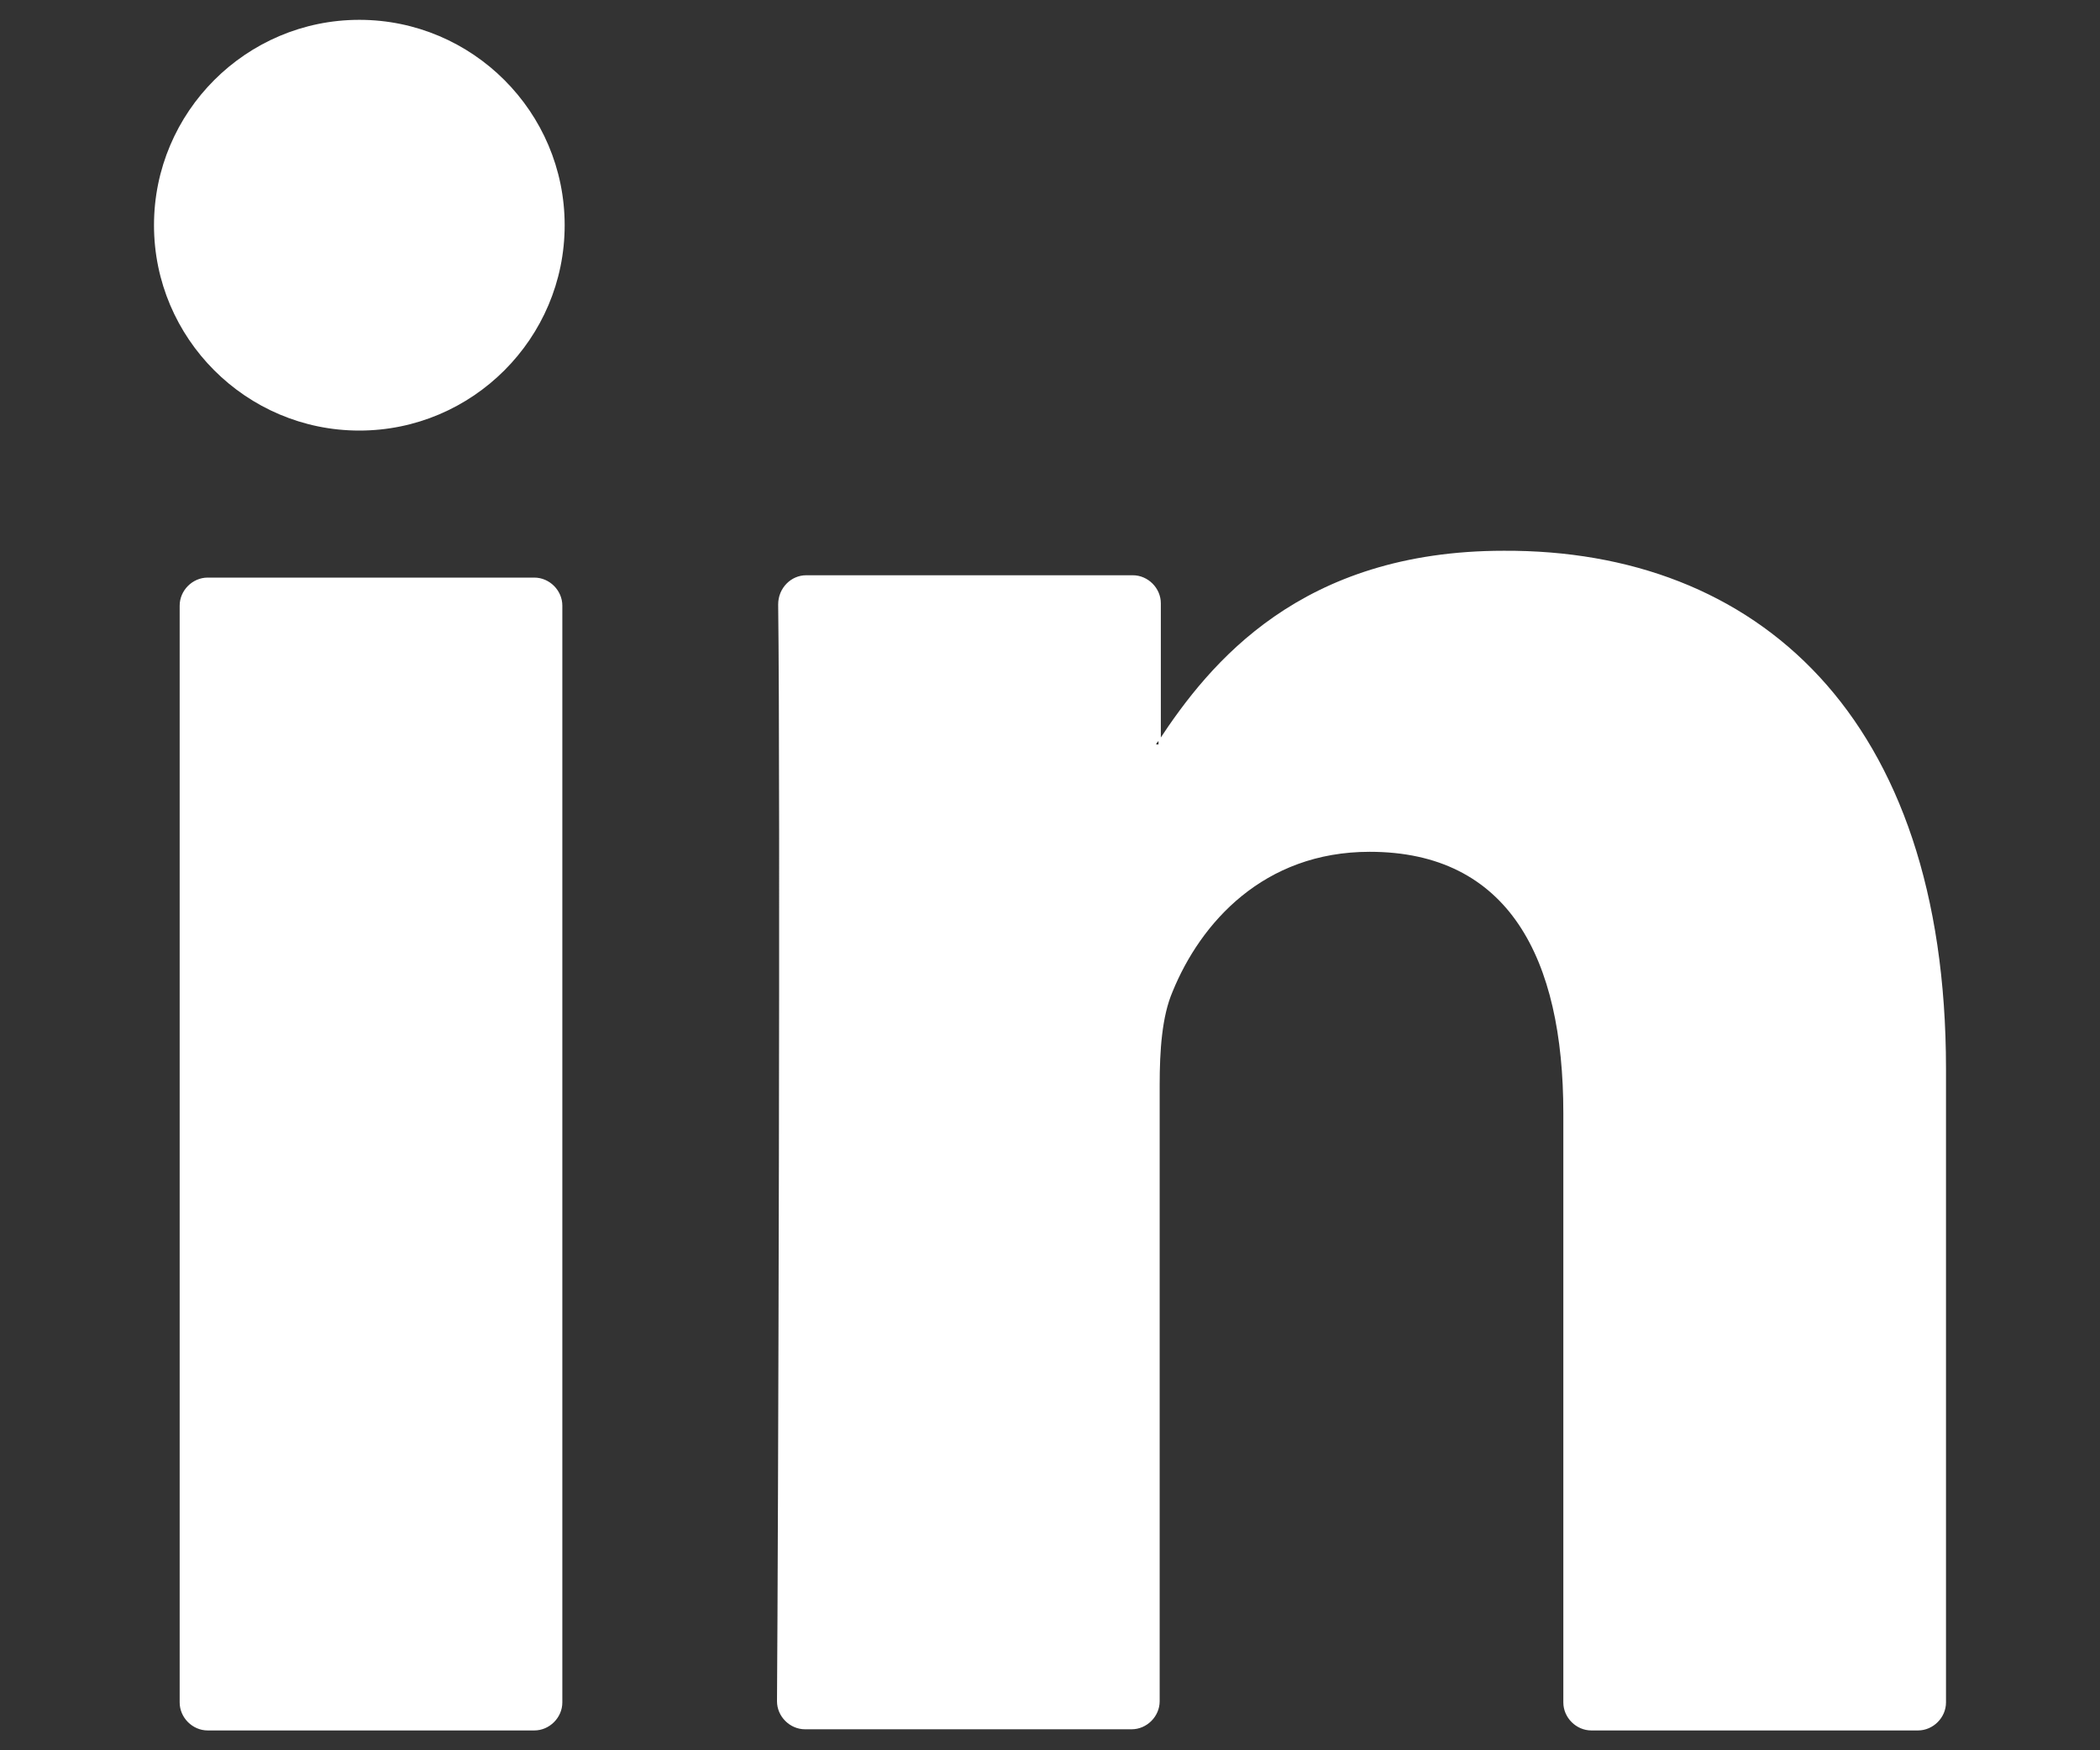
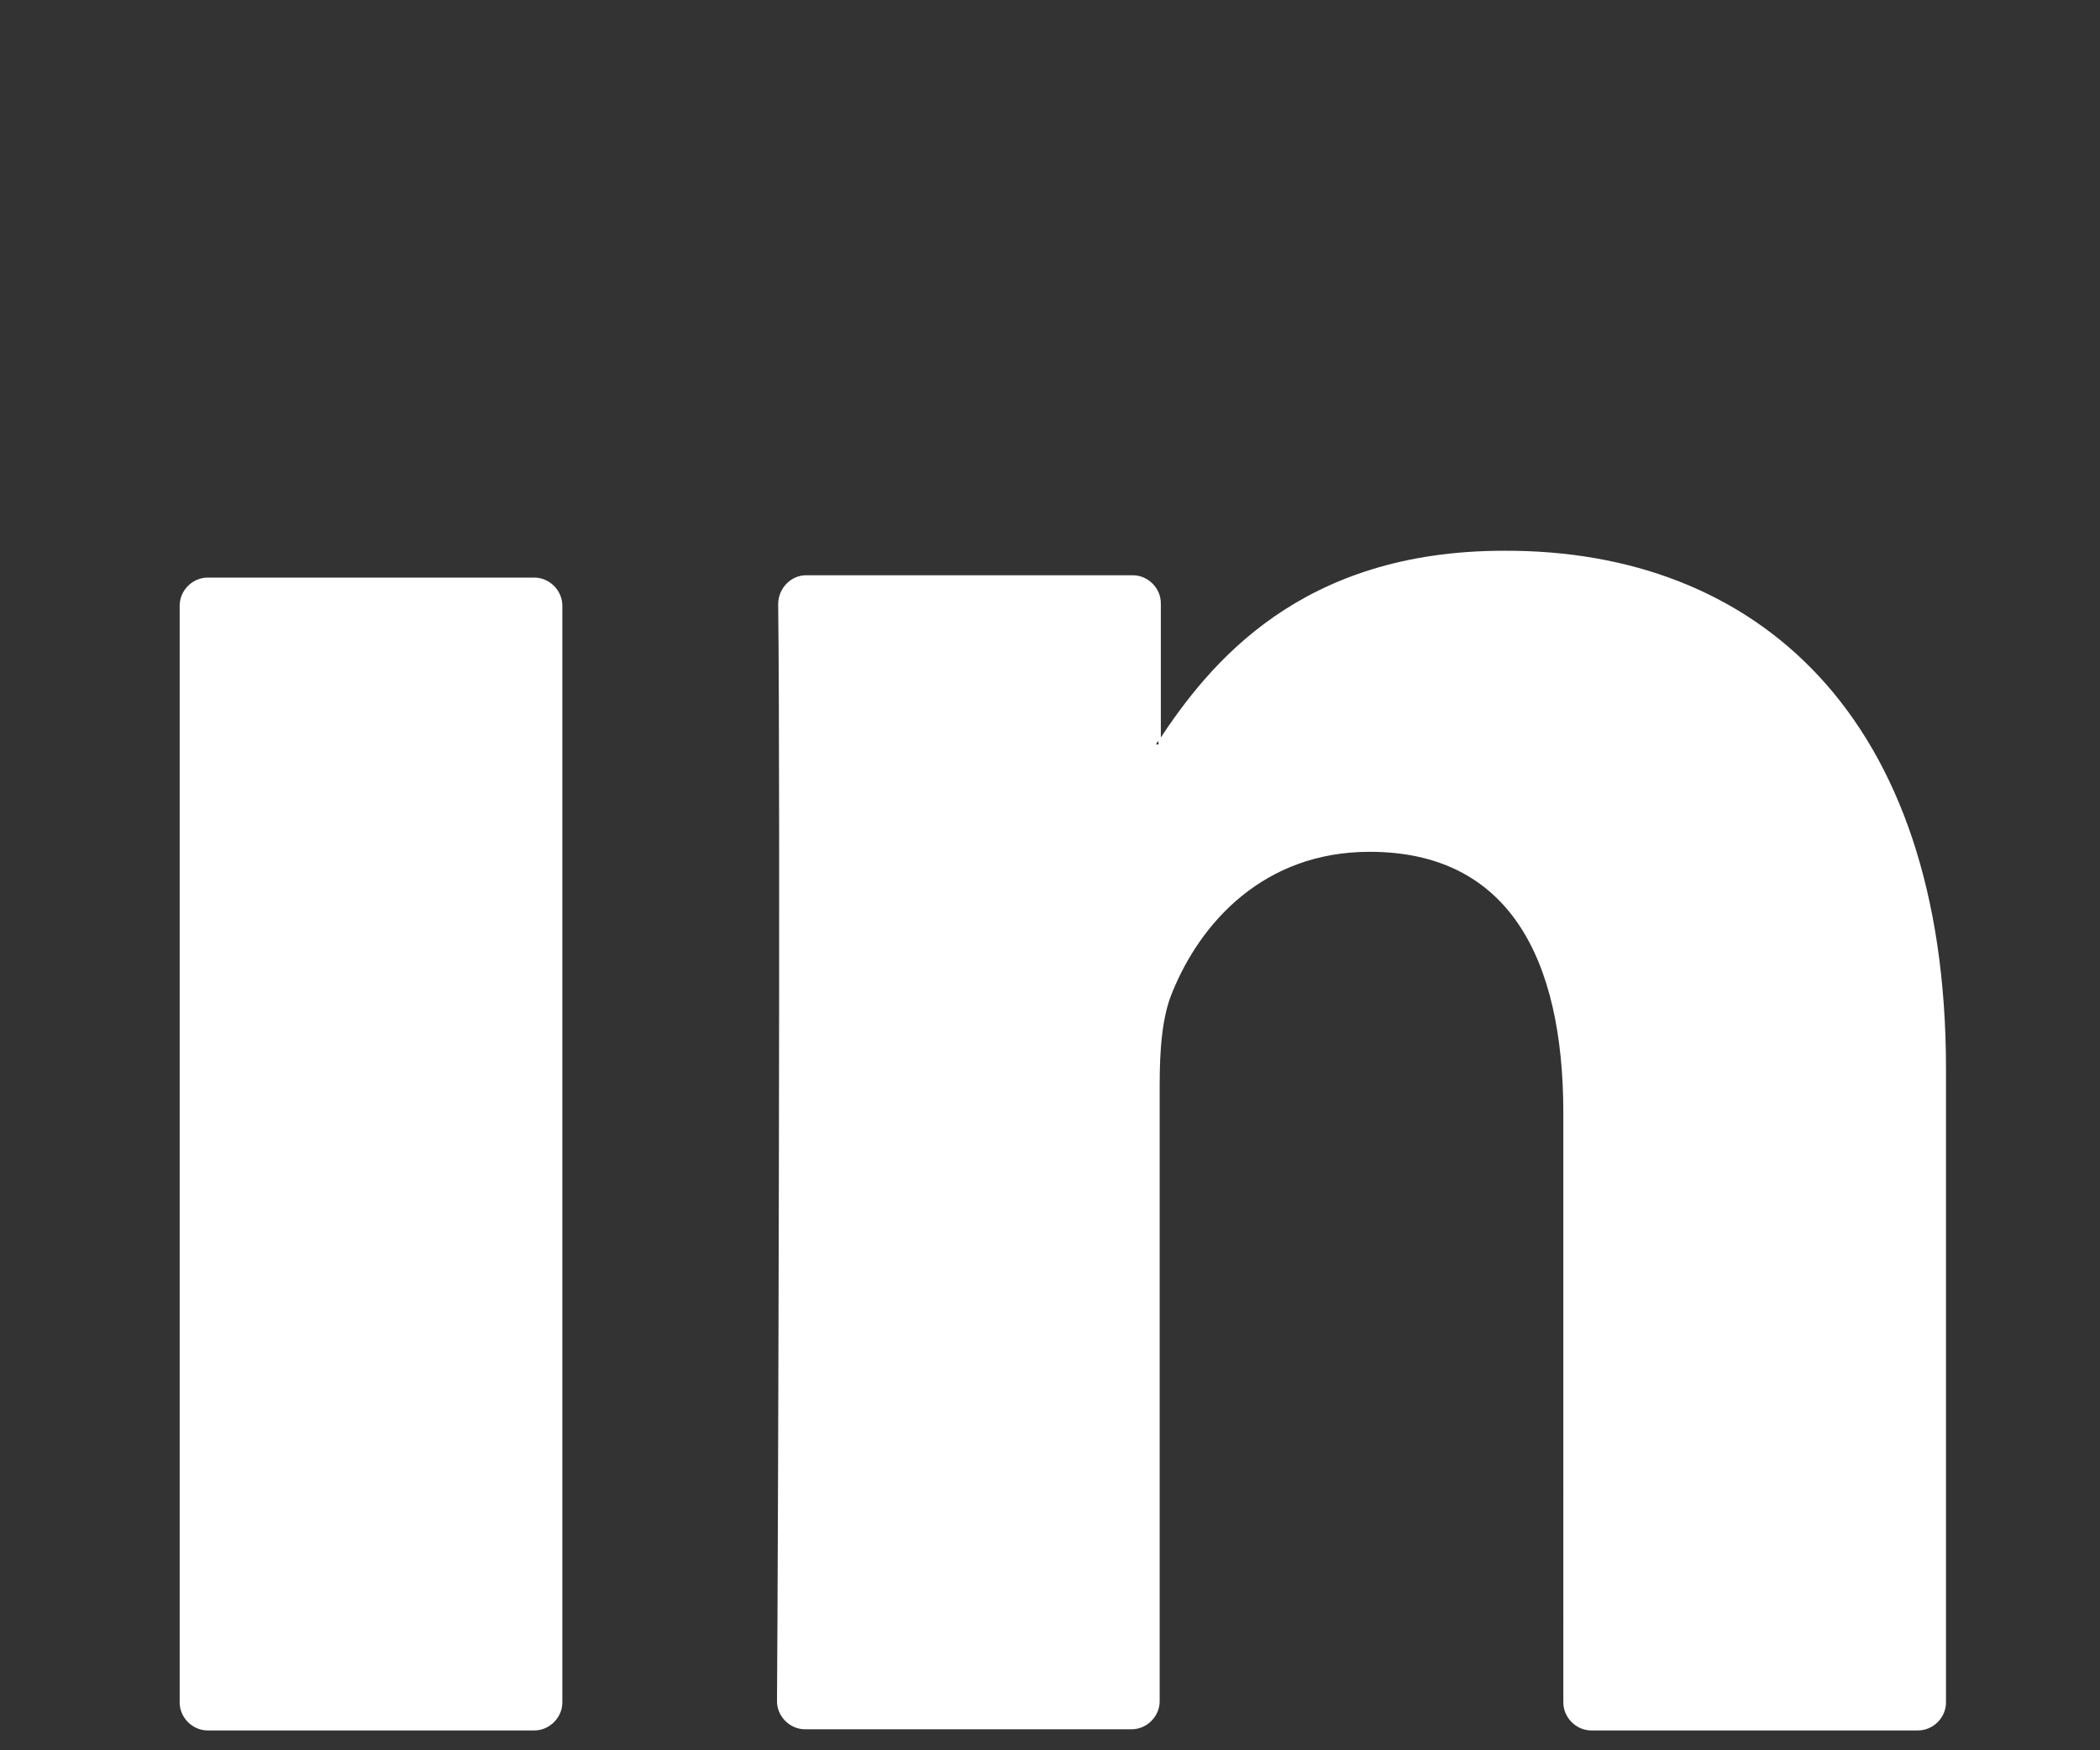
<svg xmlns="http://www.w3.org/2000/svg" version="1.1" id="Calque_1" x="0px" y="0px" viewBox="0 0 18 15" style="enable-background:new 0 0 18 15;" xml:space="preserve">
  <rect x="0" y="0" width="18" height="15" fill="#333333" stroke="none" />
  <style type="text/css">
	.st0{fill:#ffffff;}
	.st1{fill-rule:evenodd;clip-rule:evenodd;fill:#ffffff;}
	.st2{fill:#0E9FD8;}
</style>
  <g>
    <g>
      <g>
        <g>
          <path class="st0" d="M16.68,9.16v5.43c0,0.13-0.11,0.24-0.24,0.24h-2.8c-0.13,0-0.24-0.11-0.24-0.24V9.54      c0-1.33-0.47-2.24-1.66-2.24c-0.91,0-1.45,0.61-1.69,1.2c-0.09,0.21-0.11,0.5-0.11,0.8v5.28c0,0.13-0.11,0.24-0.24,0.24h-2.8      c-0.13,0-0.24-0.11-0.24-0.24c0.01-1.34,0.03-7.86,0.01-9.4c0-0.14,0.11-0.25,0.24-0.25h2.8c0.13,0,0.24,0.11,0.24,0.24v1.16      C9.92,6.36,9.91,6.37,9.91,6.38h0.02V6.35c0.44-0.67,1.22-1.63,2.96-1.63C15.05,4.71,16.68,6.13,16.68,9.16L16.68,9.16z       M1.78,14.83h2.8c0.13,0,0.24-0.11,0.24-0.24v-9.4c0-0.13-0.11-0.24-0.24-0.24h-2.8c-0.13,0-0.24,0.11-0.24,0.24v9.4      C1.54,14.72,1.65,14.83,1.78,14.83z" />
        </g>
      </g>
    </g>
    <g>
-       <path class="st0" d="M4.84,1.93c0,0.97-0.79,1.76-1.76,1.76S1.32,2.9,1.32,1.93s0.79-1.76,1.76-1.76S4.84,0.96,4.84,1.93z" />
-     </g>
+       </g>
  </g>
</svg>